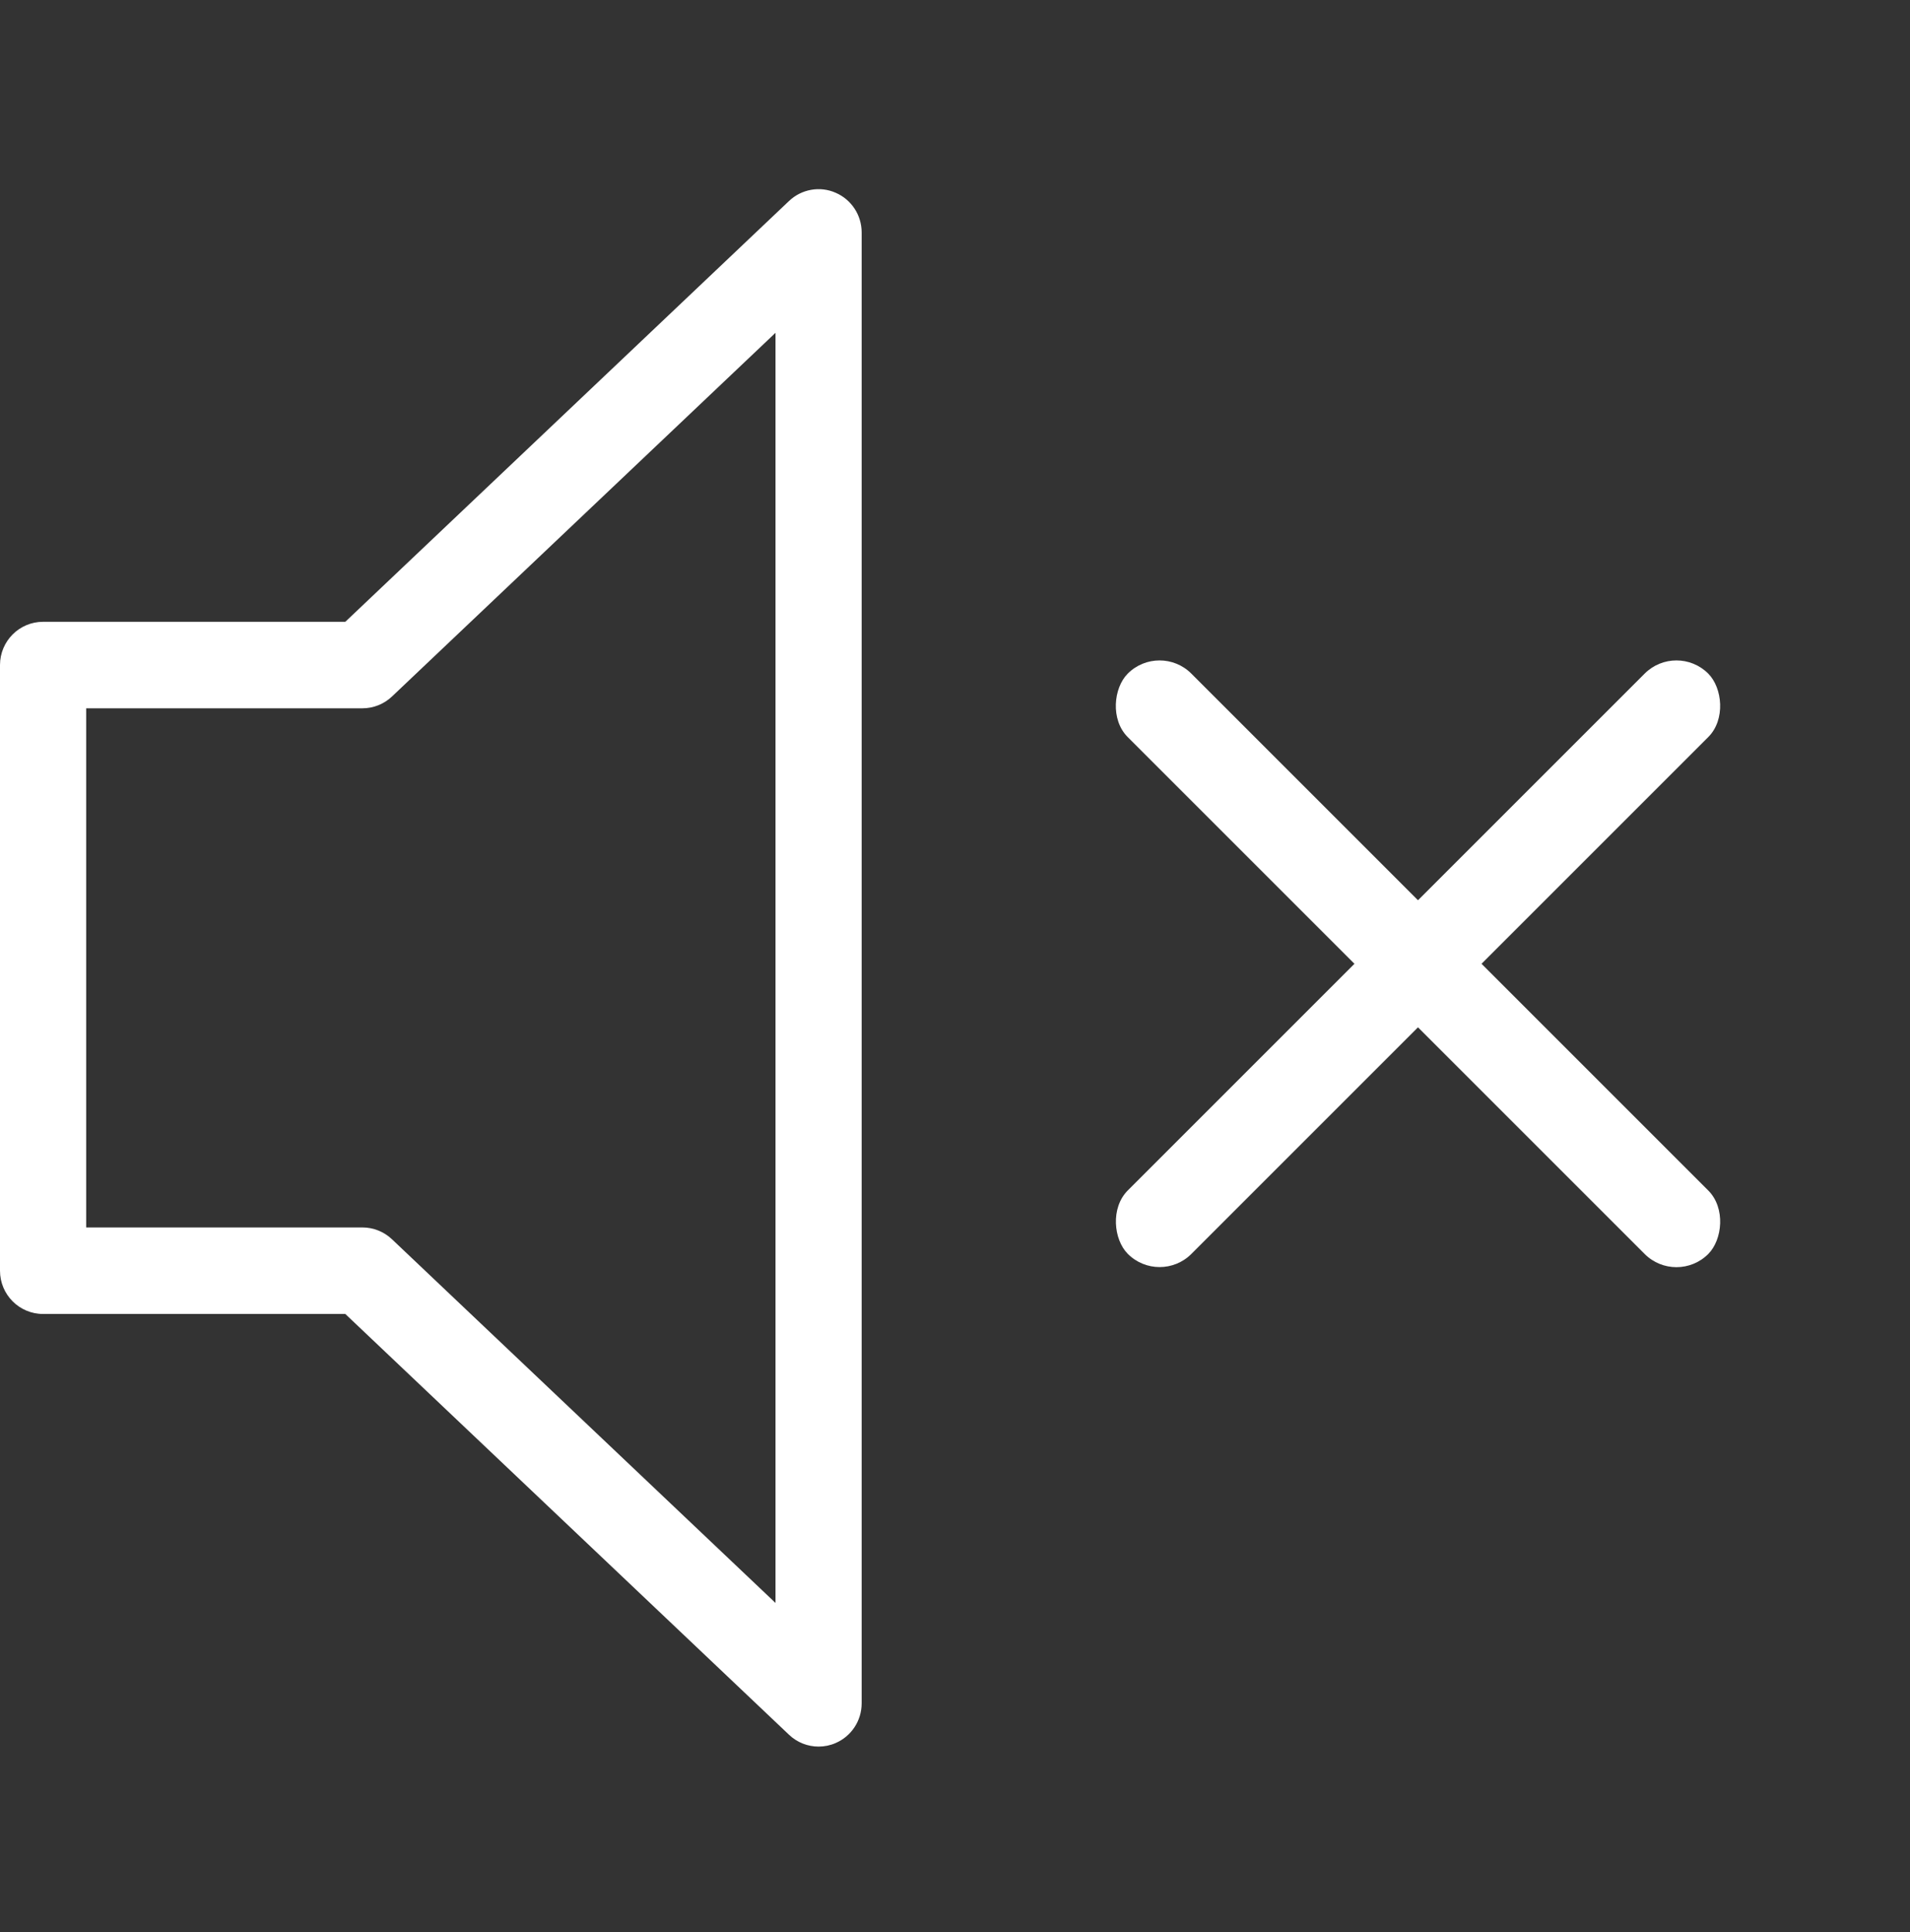
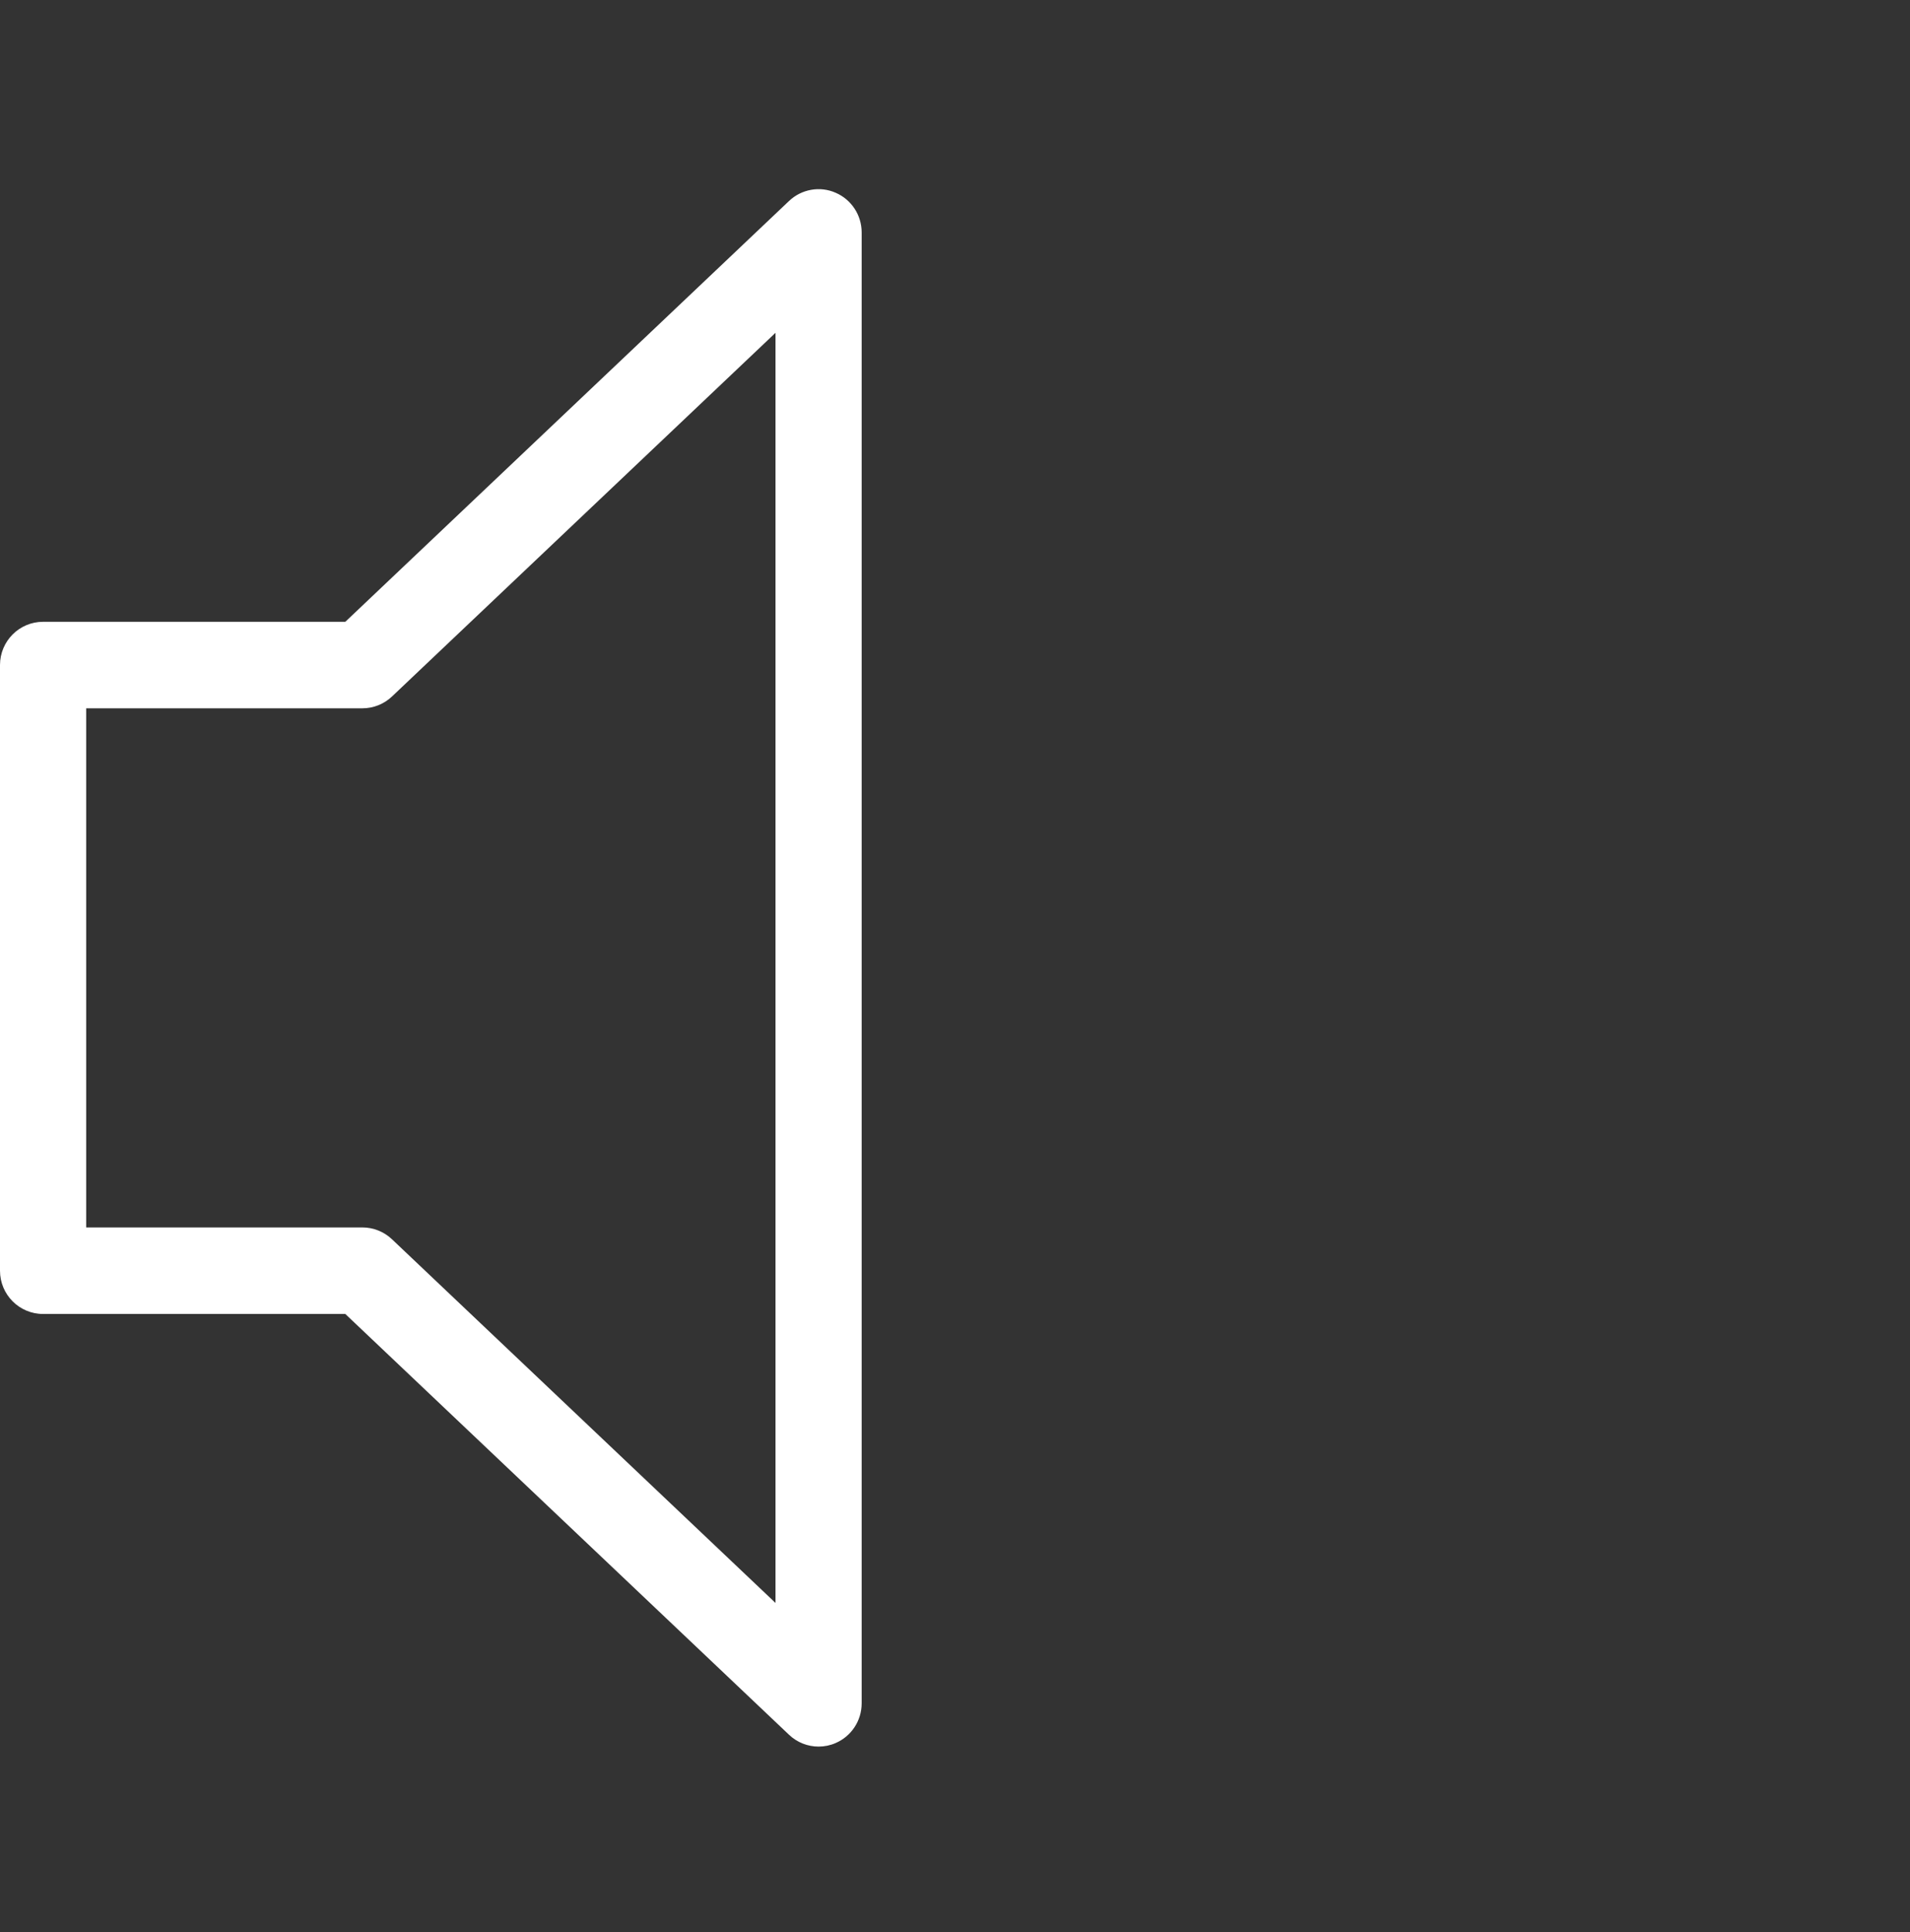
<svg xmlns="http://www.w3.org/2000/svg" width="85" height="86" viewBox="0 0 85 86" fill="none">
  <rect x="0" y="0" width="85" height="86" fill="#333333" stroke="none" />
  <path d="M37.187 8.578C36.491 8.271 35.669 8.416 35.113 8.946L15.367 27.674H1.917C0.858 27.674 0 28.535 0 29.599V56.554C0 57.619 0.858 58.48 1.917 58.48H15.367L35.113 77.207C35.476 77.553 35.95 77.734 36.429 77.734C36.686 77.734 36.944 77.683 37.188 77.576C37.892 77.273 38.346 76.578 38.346 75.808V10.345C38.346 9.576 37.891 8.88 37.187 8.578ZM34.512 71.341L17.445 55.156C17.089 54.817 16.617 54.629 16.129 54.629H3.835V31.524H16.129C16.617 31.524 17.089 31.336 17.445 30.998L34.512 14.812V71.341Z" fill="white" />
-   <rect width="36.532" height="4" rx="2" transform="matrix(-0.707 0.707 0.707 0.707 74.606 28.565)" fill="white" />
-   <rect x="51.603" y="28.565" width="36.532" height="4" rx="2" transform="rotate(45 51.603 28.565)" fill="white" />
</svg>